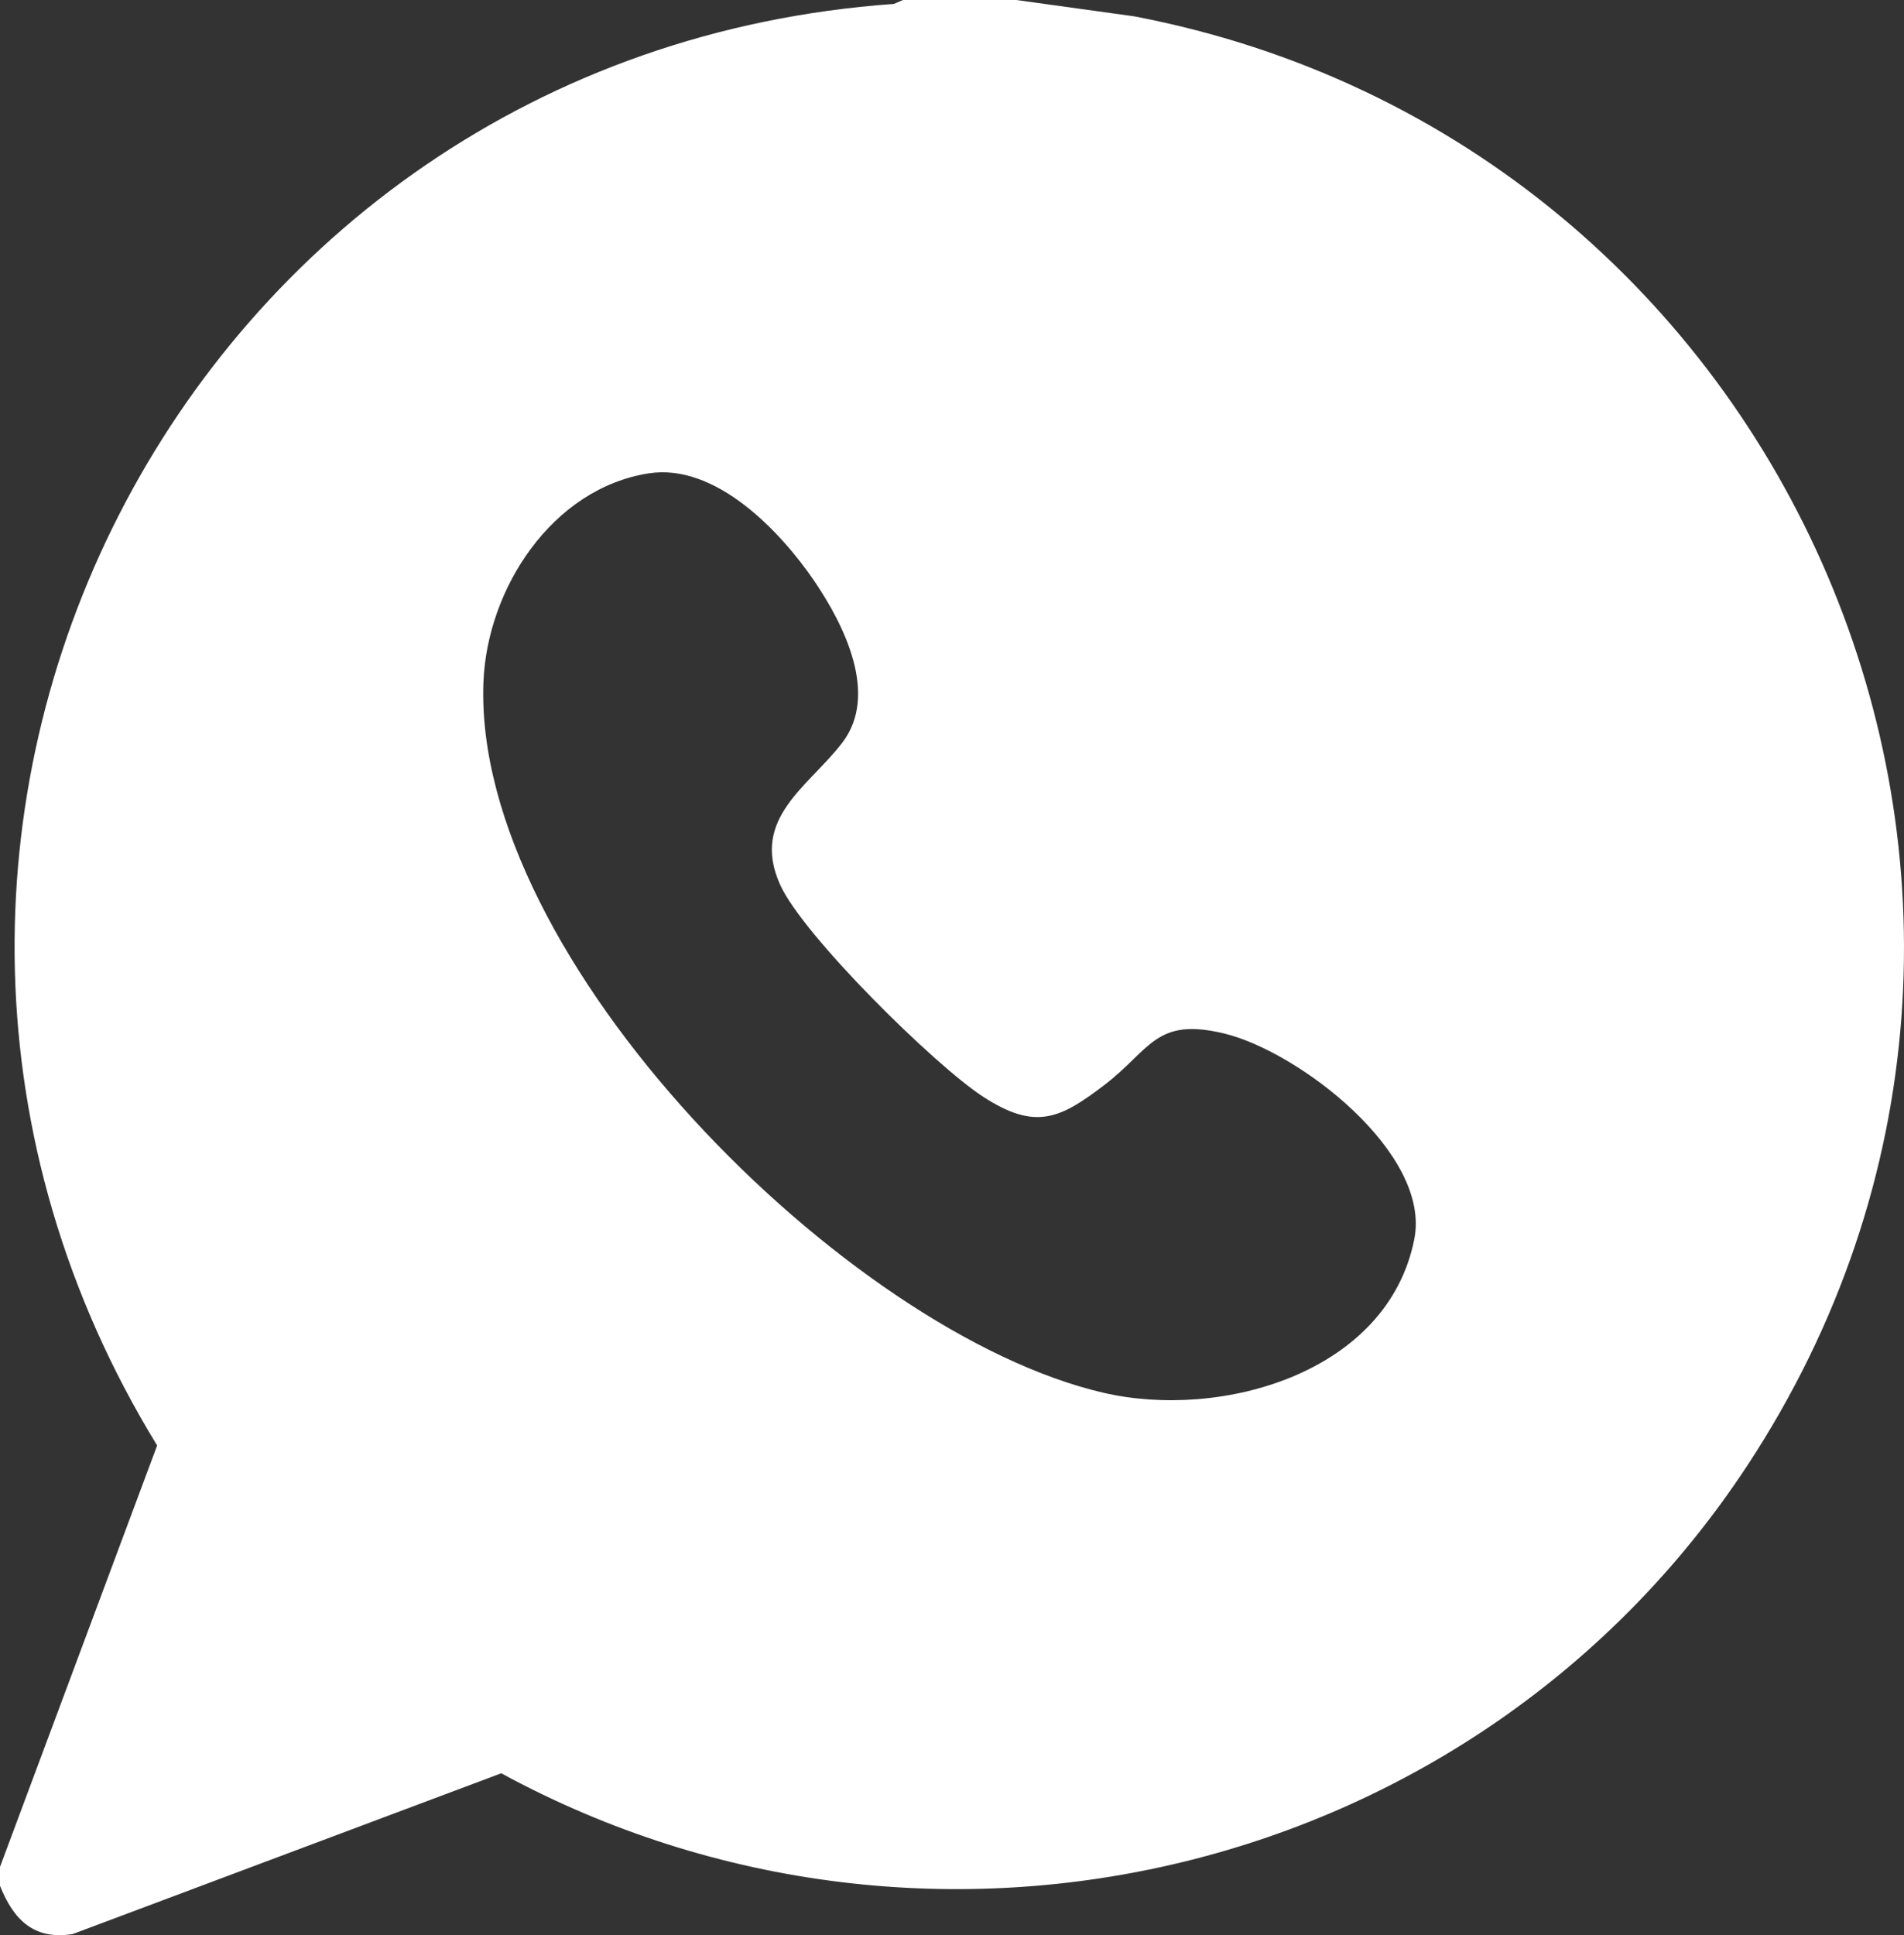
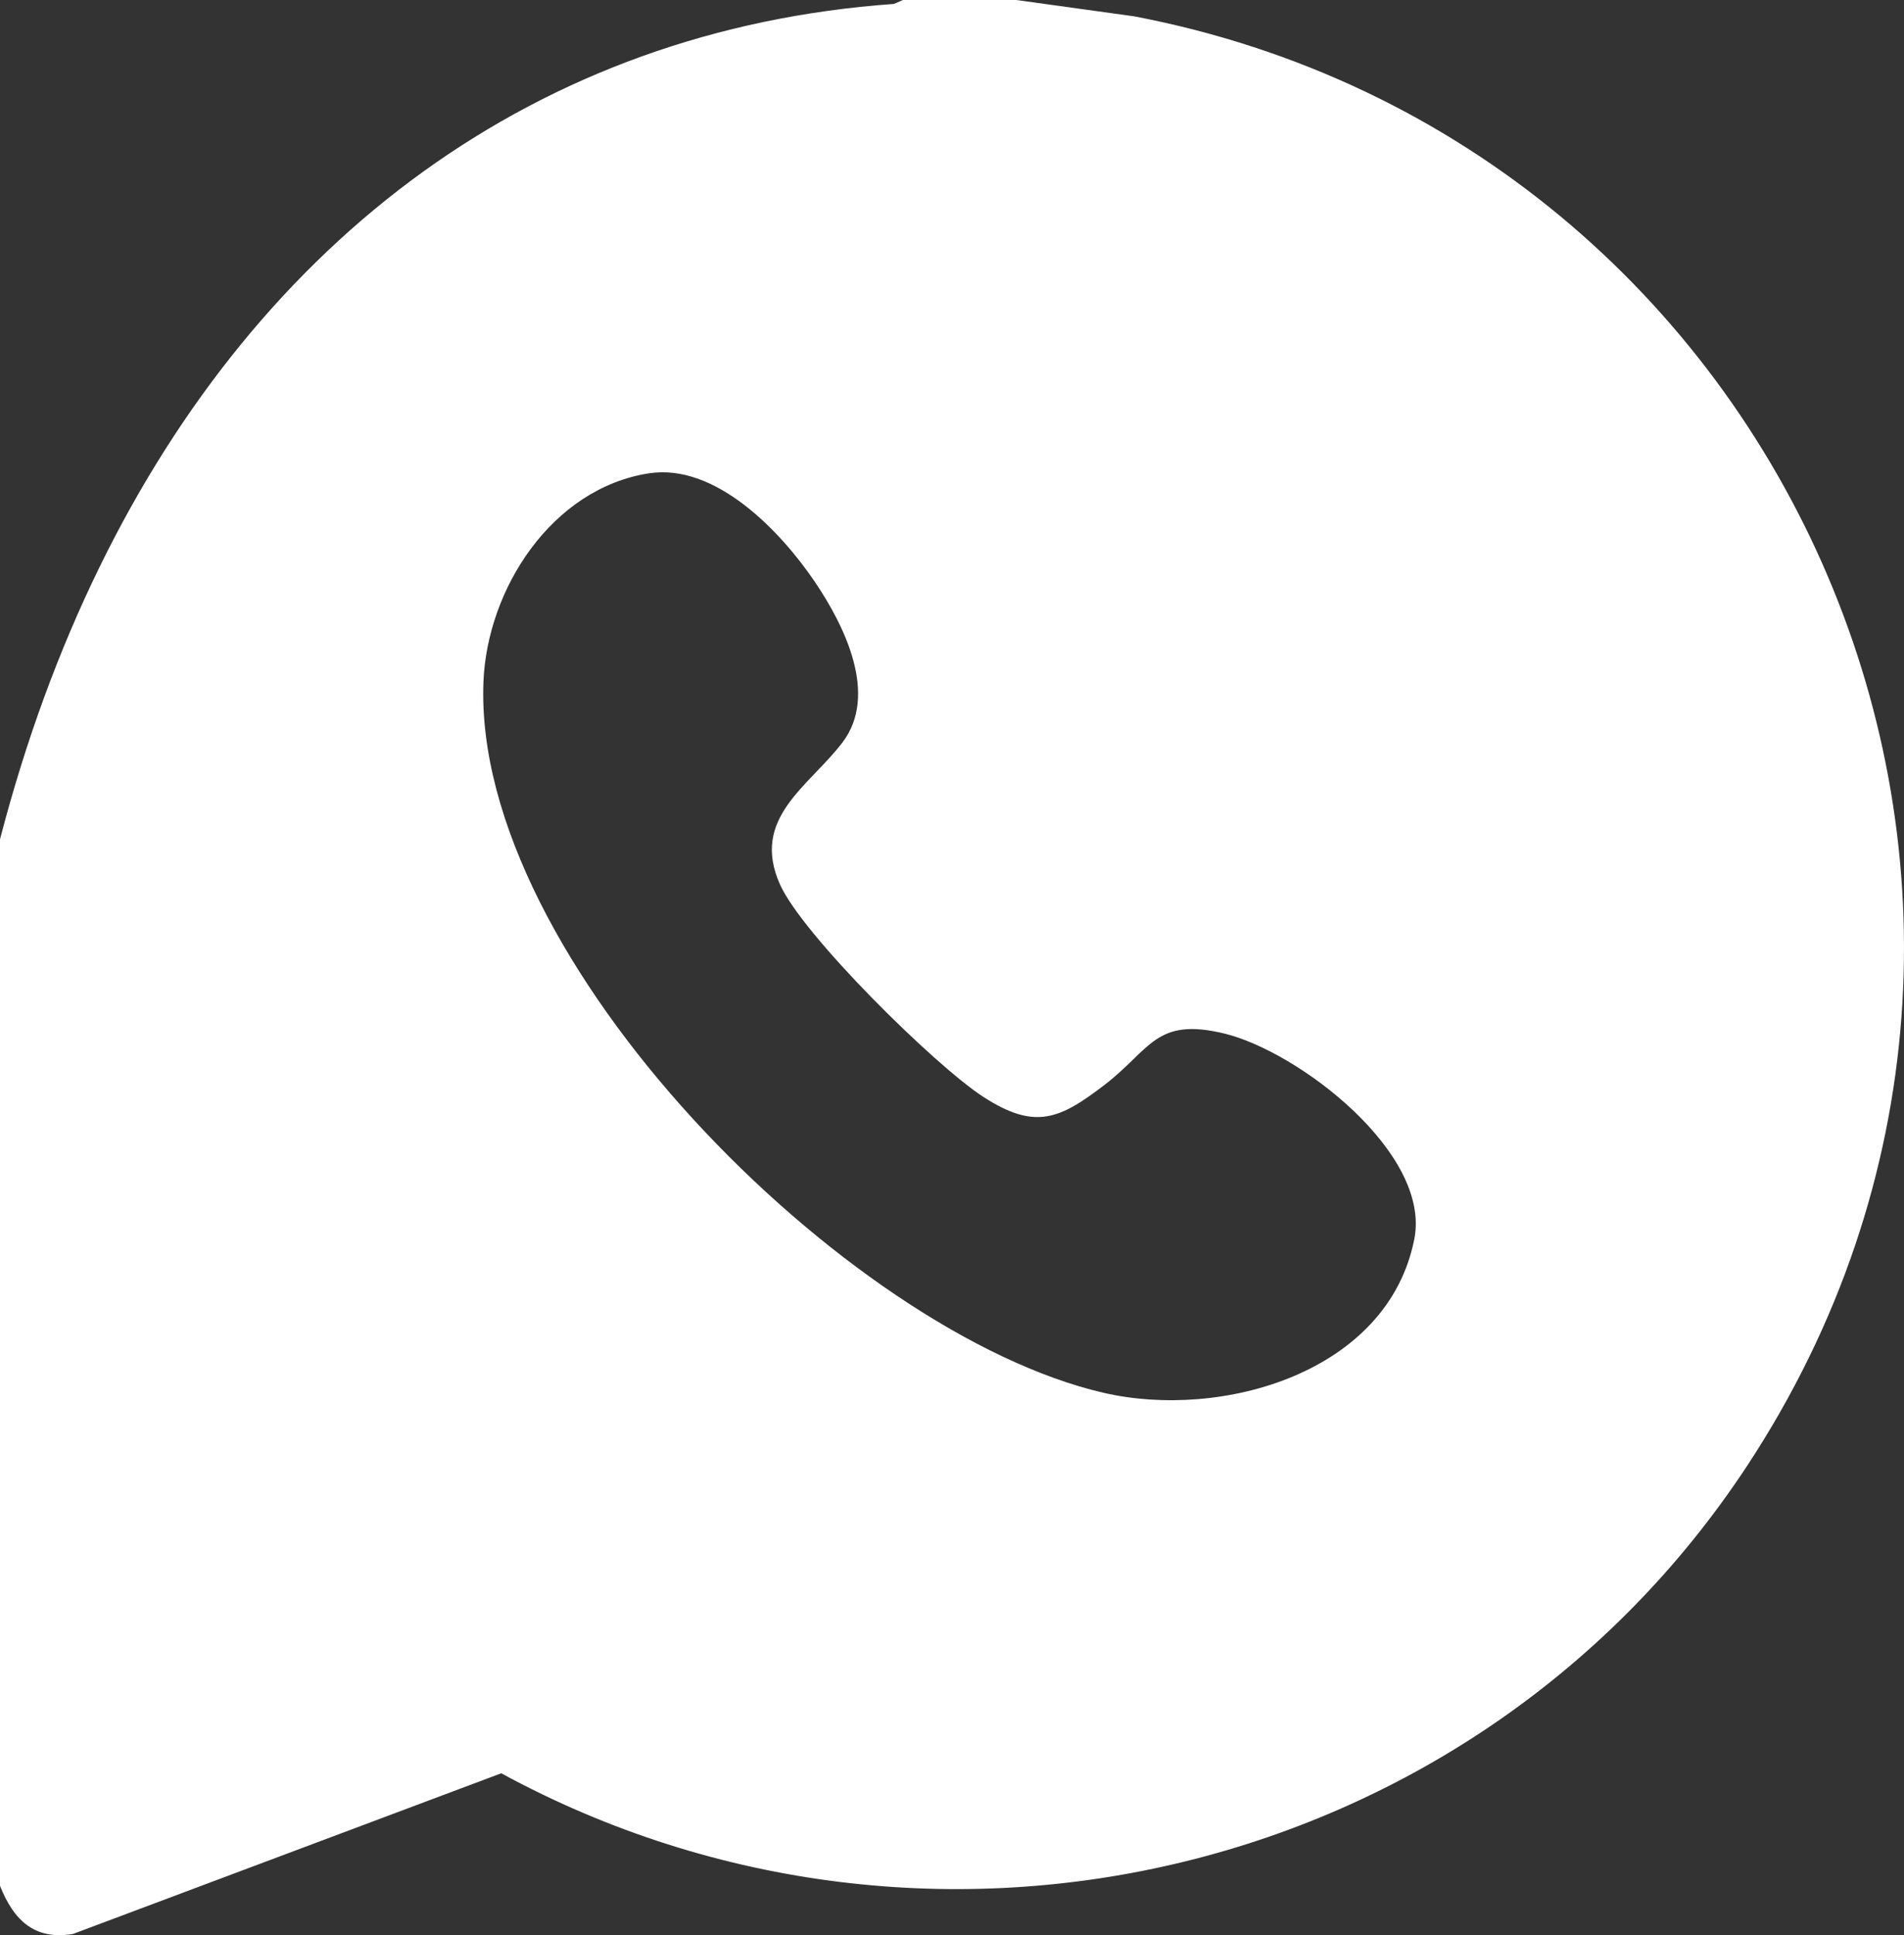
<svg xmlns="http://www.w3.org/2000/svg" id="Livello_2" data-name="Livello 2" viewBox="0 0 502.97 511.07">
  <rect x="0" y="0" width="502.97" height="511.07" fill="#333333" stroke="none" />
  <defs>
    <style>
      .cls-1 {
        fill: #fff;
      }
    </style>
  </defs>
  <g id="Livello_1-2" data-name="Livello 1">
    <g id="iAvcal.tif">
-       <path class="cls-1" d="M268.47,0l31.12,4.31c173.86,33.16,260.59,232.97,161.91,382.85-71.28,108.27-214.91,143.18-329.09,81.15l-113.18,42.45c-10.3,1.69-15.71-3.86-19.23-12.74v-4.99l41.51-111.29C-56.92,221.01,47.96,14.41,236.12,1.04l2.41-1.04h29.94ZM171.4,125c-25.64,4.01-42.73,30.52-43.69,55.11-2.87,73.09,95.75,171.88,163.7,187.69,31.22,7.26,75.23-5.2,82.2-40.57,4.48-22.73-30.6-49.55-50.22-54.29-18.13-4.38-19.44,4.21-31.5,13.48-11.96,9.19-18.45,12.11-32.14,3.25-12.74-8.24-47.72-42.71-53.7-56.08-7.85-17.56,7.6-25.84,16.48-37.49,9.65-12.65.47-31.02-7.33-42.52-9.04-13.33-26.22-31.32-43.81-28.57Z" />
+       <path class="cls-1" d="M268.47,0l31.12,4.31c173.86,33.16,260.59,232.97,161.91,382.85-71.28,108.27-214.91,143.18-329.09,81.15l-113.18,42.45c-10.3,1.69-15.71-3.86-19.23-12.74v-4.99C-56.92,221.01,47.96,14.41,236.12,1.04l2.41-1.04h29.94ZM171.4,125c-25.64,4.01-42.73,30.52-43.69,55.11-2.87,73.09,95.75,171.88,163.7,187.69,31.22,7.26,75.23-5.2,82.2-40.57,4.48-22.73-30.6-49.55-50.22-54.29-18.13-4.38-19.44,4.21-31.5,13.48-11.96,9.19-18.45,12.11-32.14,3.25-12.74-8.24-47.72-42.71-53.7-56.08-7.85-17.56,7.6-25.84,16.48-37.49,9.65-12.65.47-31.02-7.33-42.52-9.04-13.33-26.22-31.32-43.81-28.57Z" />
    </g>
  </g>
</svg>